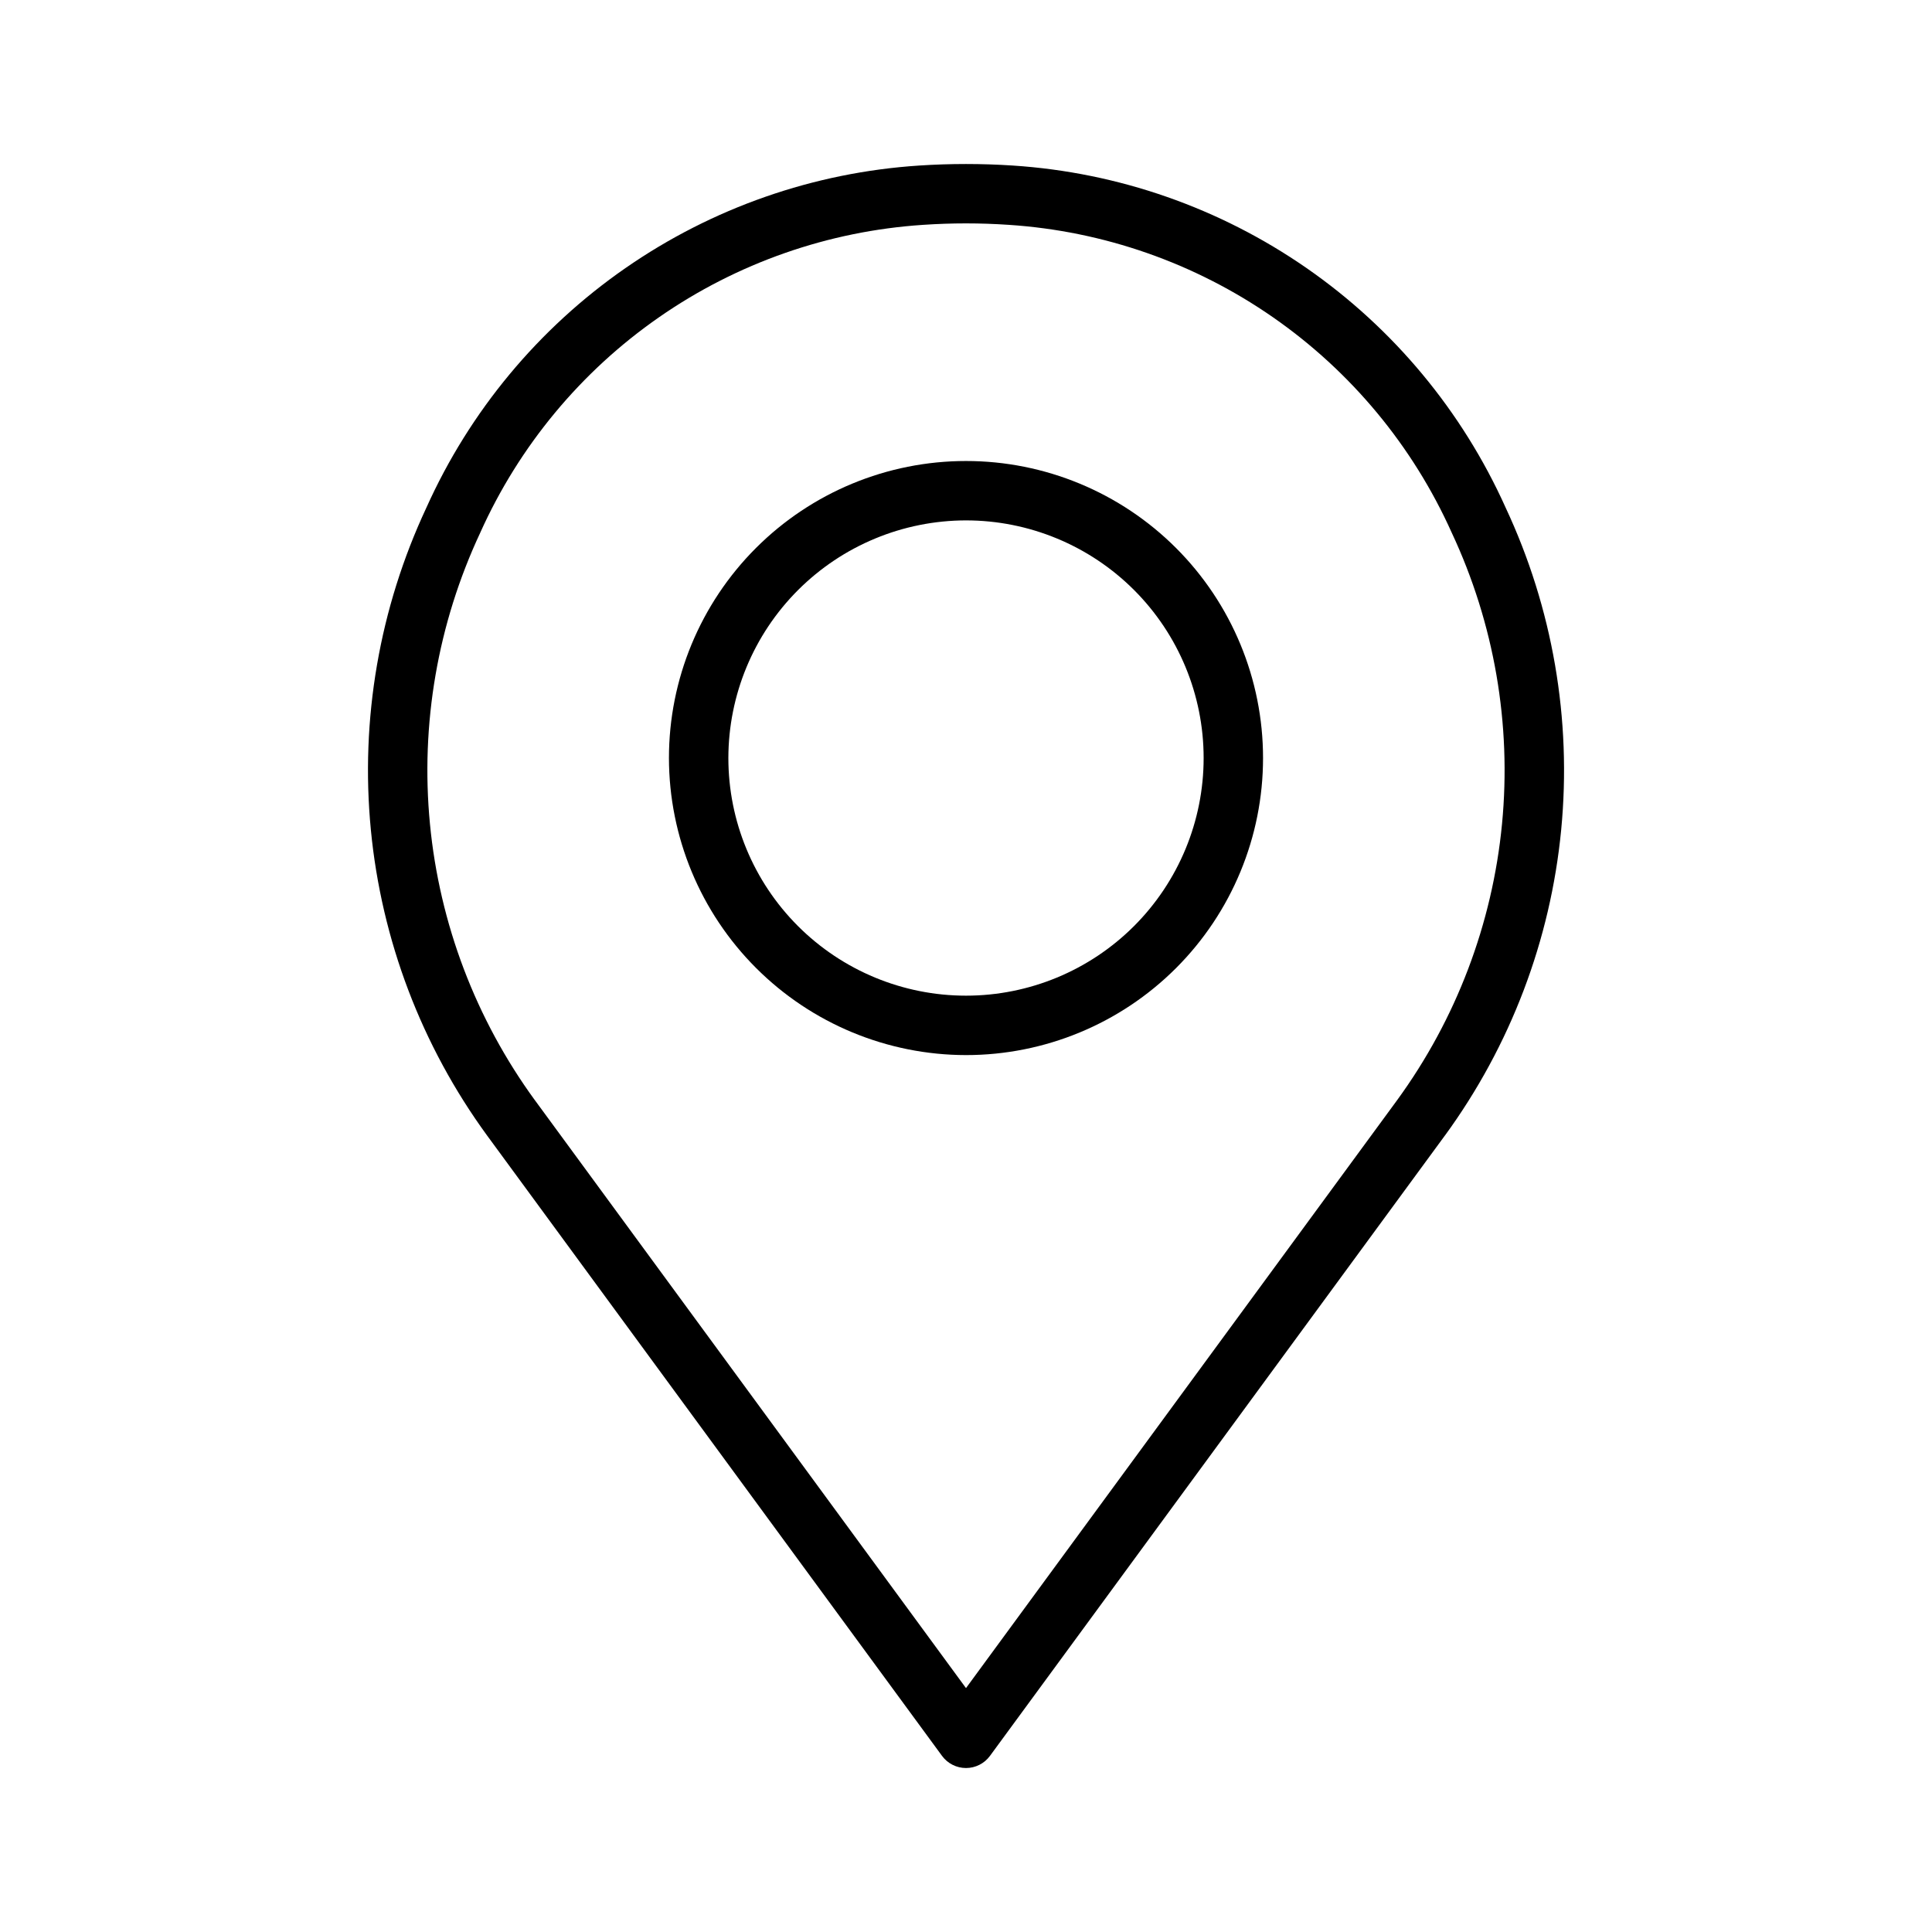
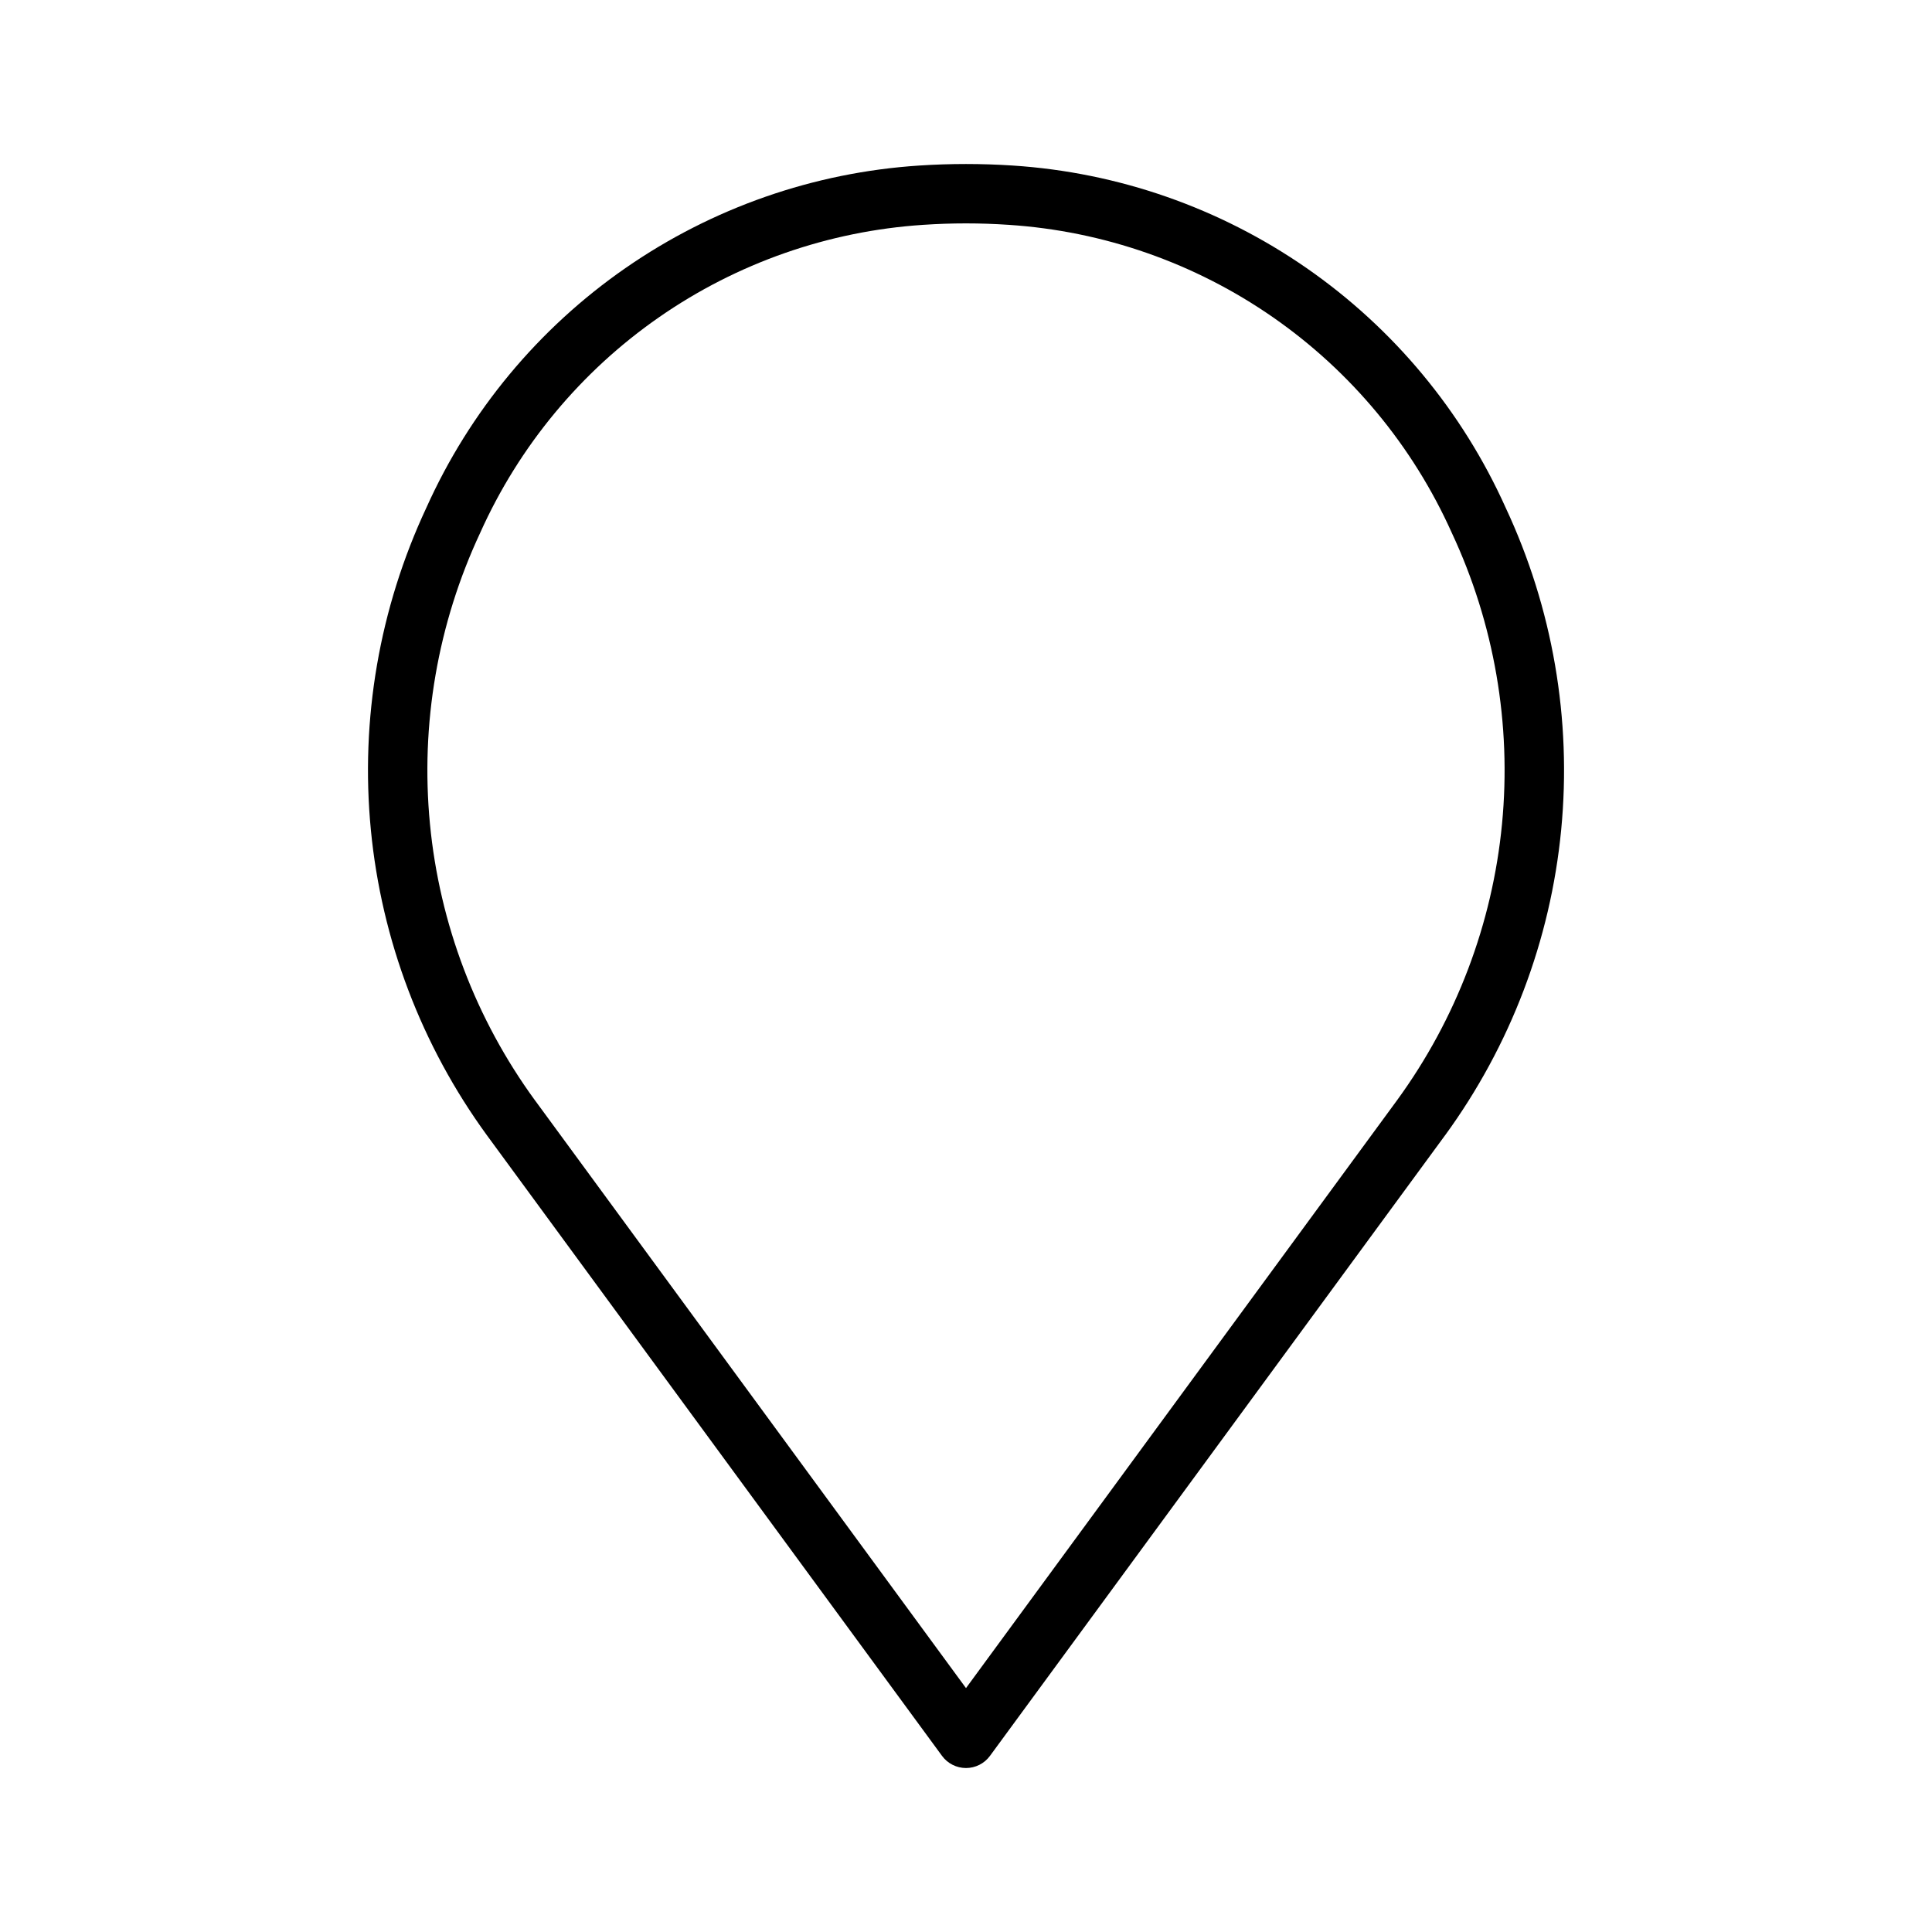
<svg xmlns="http://www.w3.org/2000/svg" fill="#000000" width="800px" height="800px" version="1.1" viewBox="144 144 512 512">
  <g>
    <path d="m393.65 609.33c1.484 2.023 3.844 3.215 6.352 3.215 2.504 0 4.863-1.191 6.348-3.215l120.6-164.45 0.004 0.004c17.324-23.75 27.953-51.719 30.777-80.98 2.824-29.262-2.258-58.742-14.719-85.371-11.484-25.551-29.711-47.496-52.727-63.469s-49.945-25.375-77.902-27.195c-8.242-0.539-16.516-0.539-24.762 0-27.953 1.82-54.883 11.223-77.898 27.195s-41.242 37.918-52.723 63.469c-12.461 26.629-17.547 56.109-14.719 85.371 2.824 29.262 13.453 57.23 30.777 80.98zm-122.38-324.16c10.312-22.977 26.688-42.715 47.371-57.09s44.891-22.844 70.023-24.496c7.543-0.512 15.109-0.512 22.652 0 25.137 1.652 49.344 10.121 70.031 24.492 20.684 14.375 37.062 34.113 47.375 57.094 11.273 24.07 15.875 50.727 13.328 77.184-2.547 26.453-12.152 51.742-27.812 73.219l-114.24 155.79-114.24-155.79-0.004 0.004c-15.66-21.477-25.266-46.766-27.812-73.219-2.547-26.457 2.055-53.113 13.328-77.184z" />
-     <path d="m400 423.61c20.875 0 40.898-8.293 55.664-23.055 14.762-14.762 23.055-34.785 23.055-55.664 0-20.879-8.293-40.902-23.055-55.664-14.766-14.762-34.789-23.055-55.664-23.055-20.879 0-40.902 8.293-55.664 23.055-14.766 14.762-23.059 34.785-23.059 55.664 0.027 20.871 8.328 40.879 23.086 55.637 14.758 14.758 34.766 23.059 55.637 23.082zm0-141.7c16.699 0 32.719 6.637 44.531 18.445 11.809 11.809 18.445 27.828 18.445 44.531s-6.637 32.719-18.445 44.531c-11.812 11.809-27.832 18.445-44.531 18.445-16.703 0-32.723-6.637-44.531-18.445-11.812-11.812-18.445-27.828-18.445-44.531 0.02-16.695 6.66-32.703 18.465-44.512 11.805-11.805 27.812-18.445 44.512-18.465z" />
  </g>
</svg>